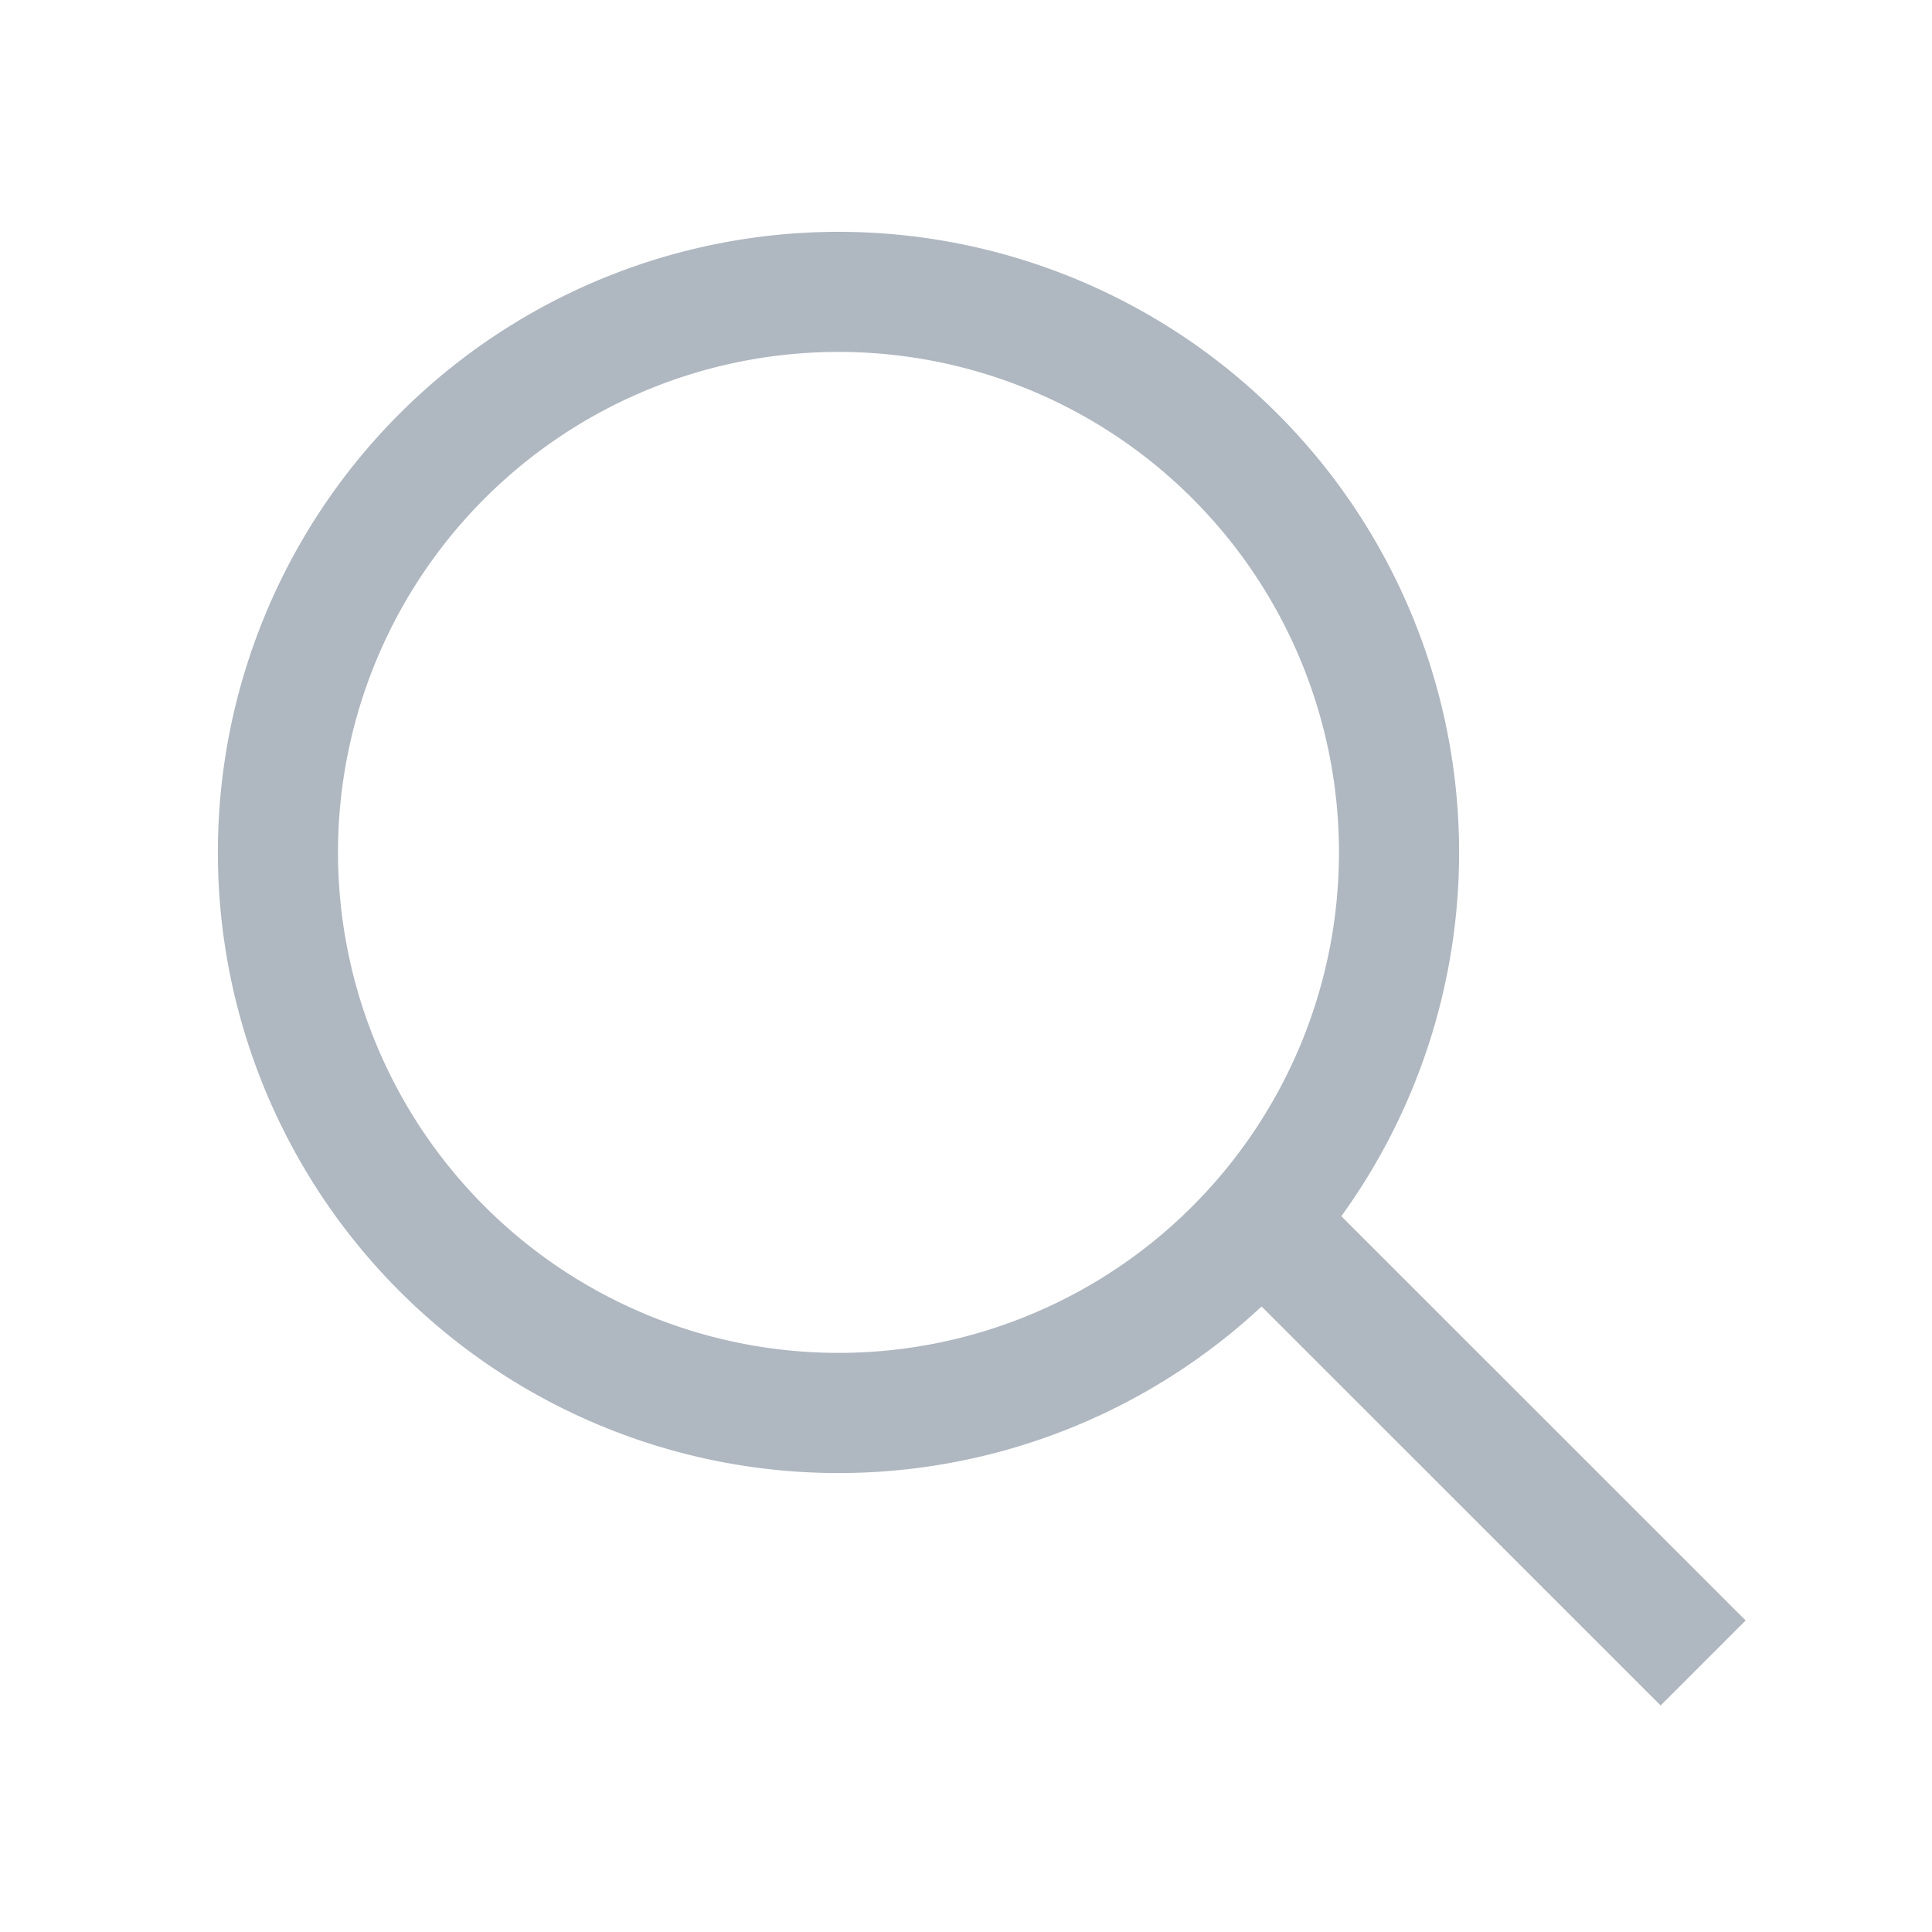
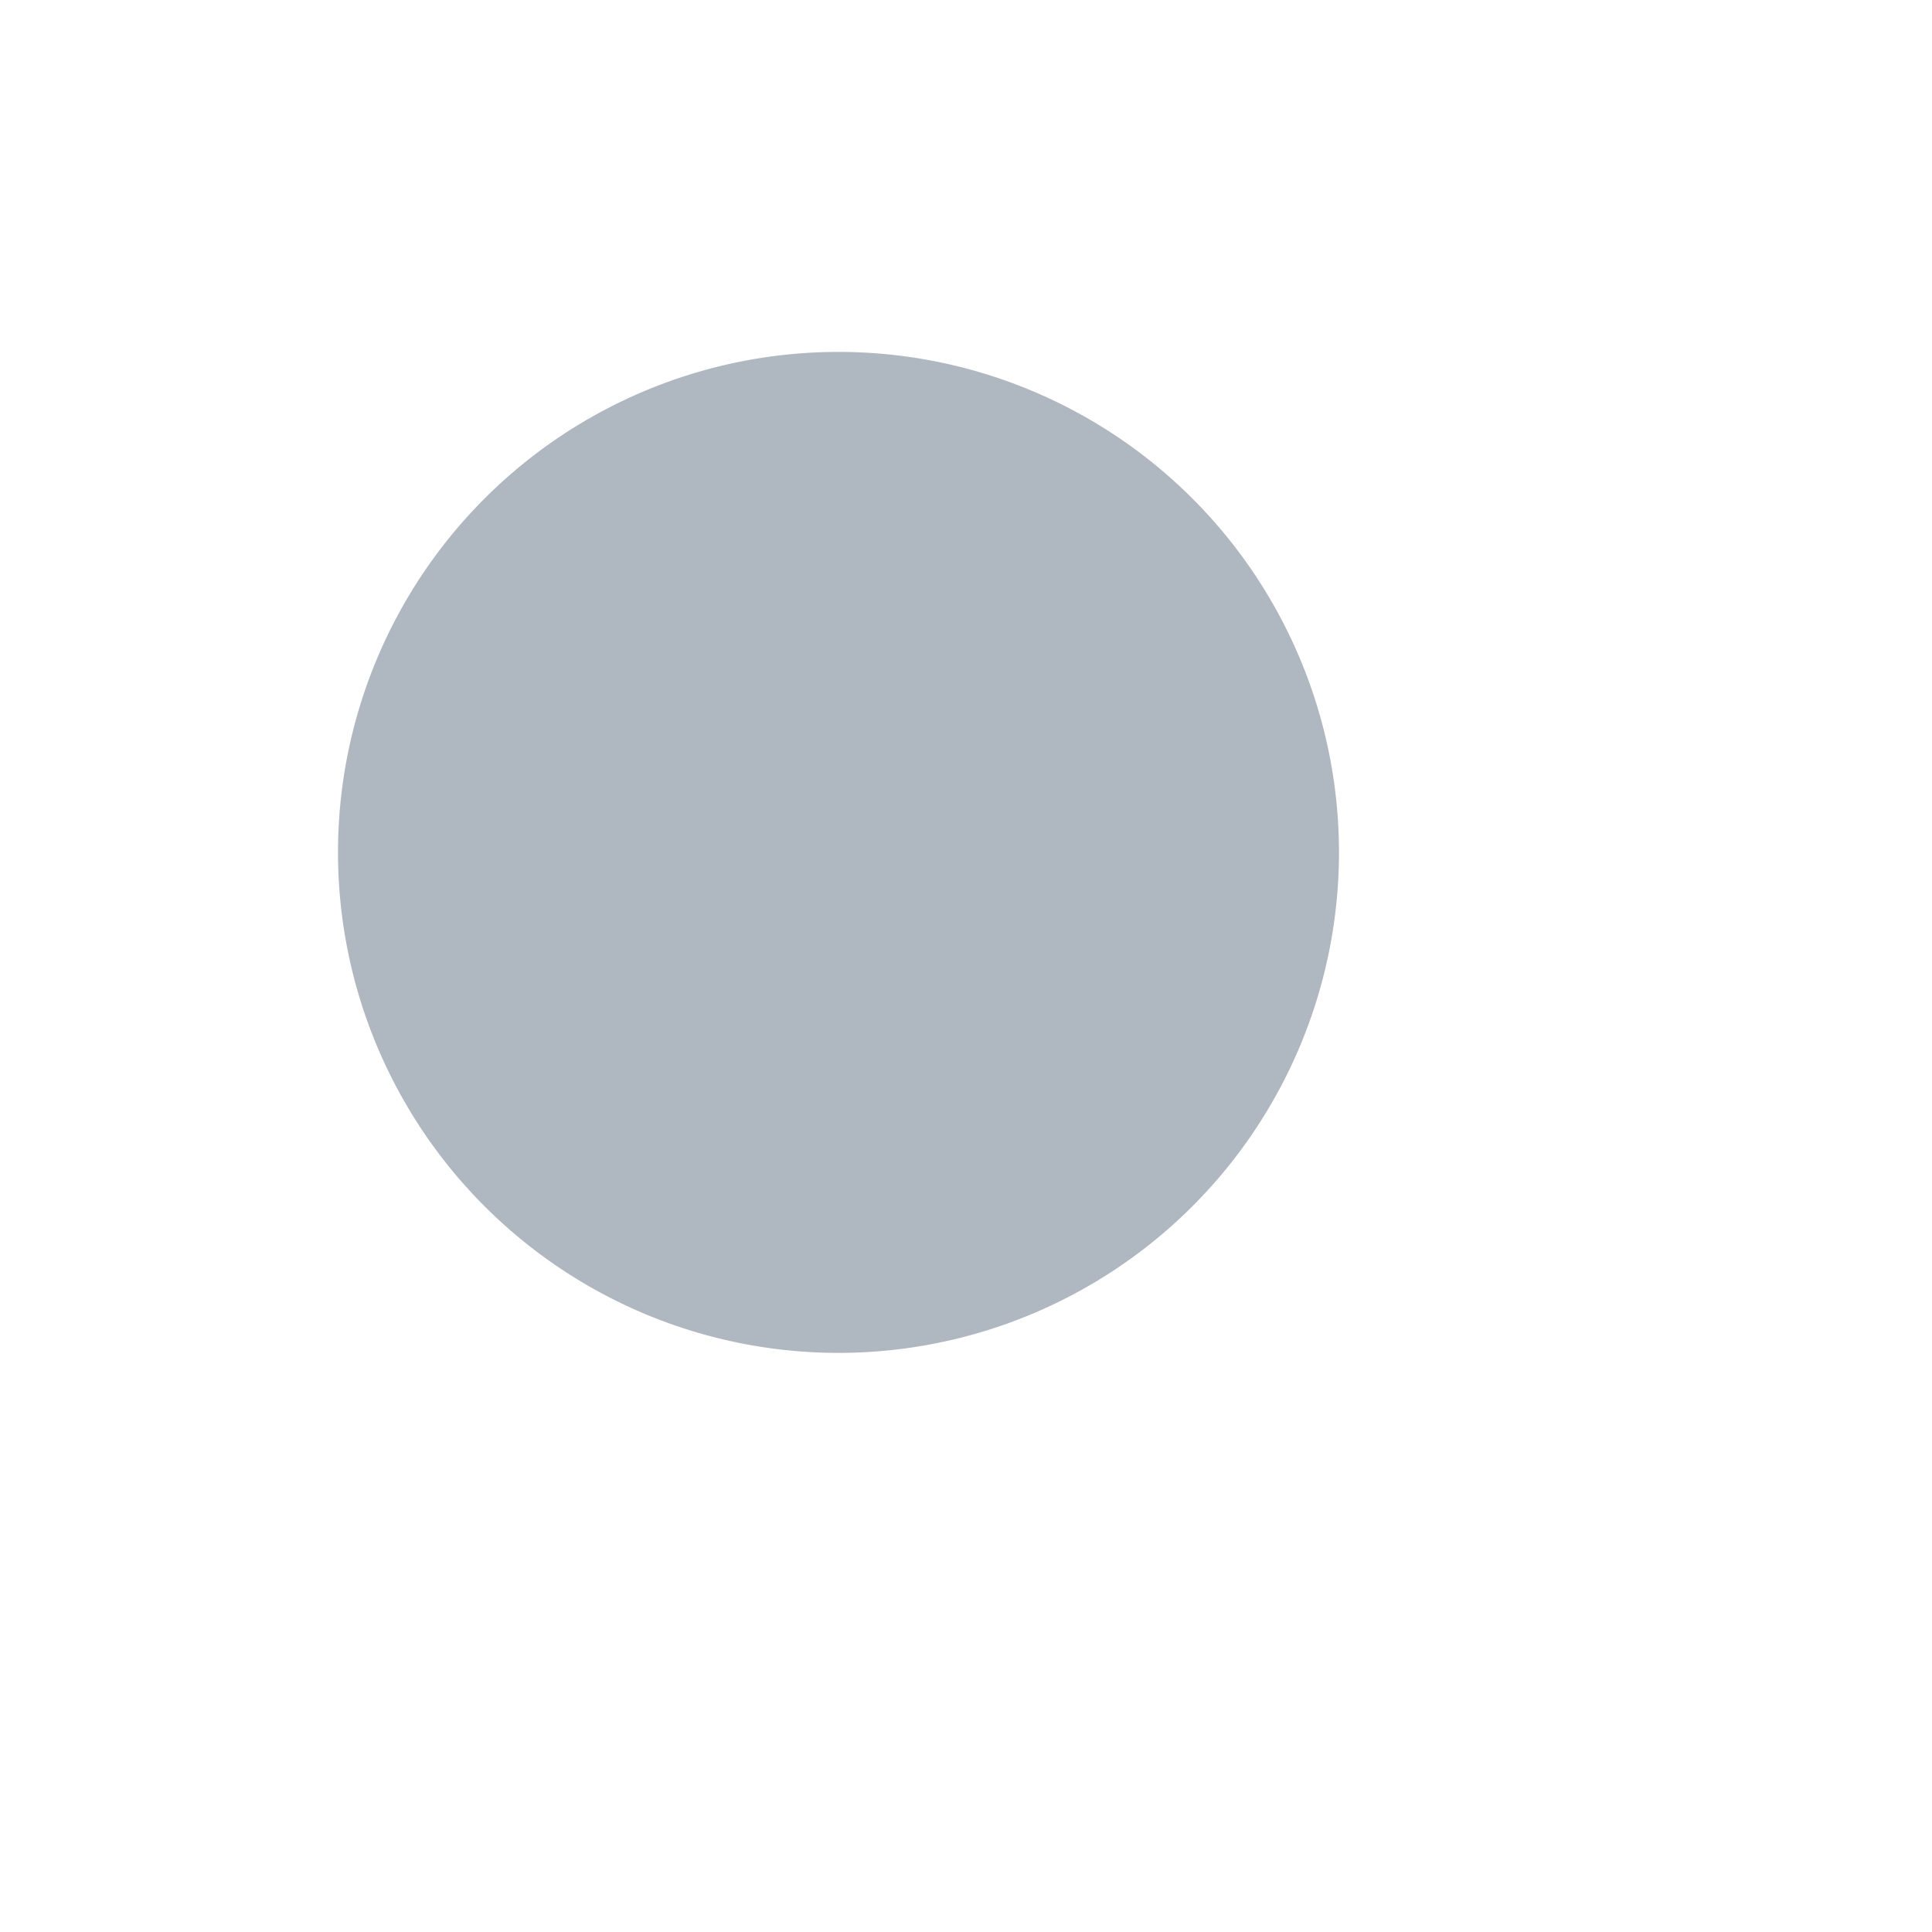
<svg xmlns="http://www.w3.org/2000/svg" width="20" height="20" fill="#afb7c1">
-   <path d="M8.68 15.249a6.424 6.424 0 1 0 0-12.849 6.424 6.424 0 0 0 0 12.849zm0-1.244a5.18 5.18 0 1 1 0-10.362 5.18 5.18 0 0 1 0 10.362z" />
-   <path d="m13.228 11.933-.88.88 4.843 4.842.88-.88z" />
+   <path d="M8.68 15.249zm0-1.244a5.18 5.18 0 1 1 0-10.362 5.18 5.18 0 0 1 0 10.362z" />
</svg>